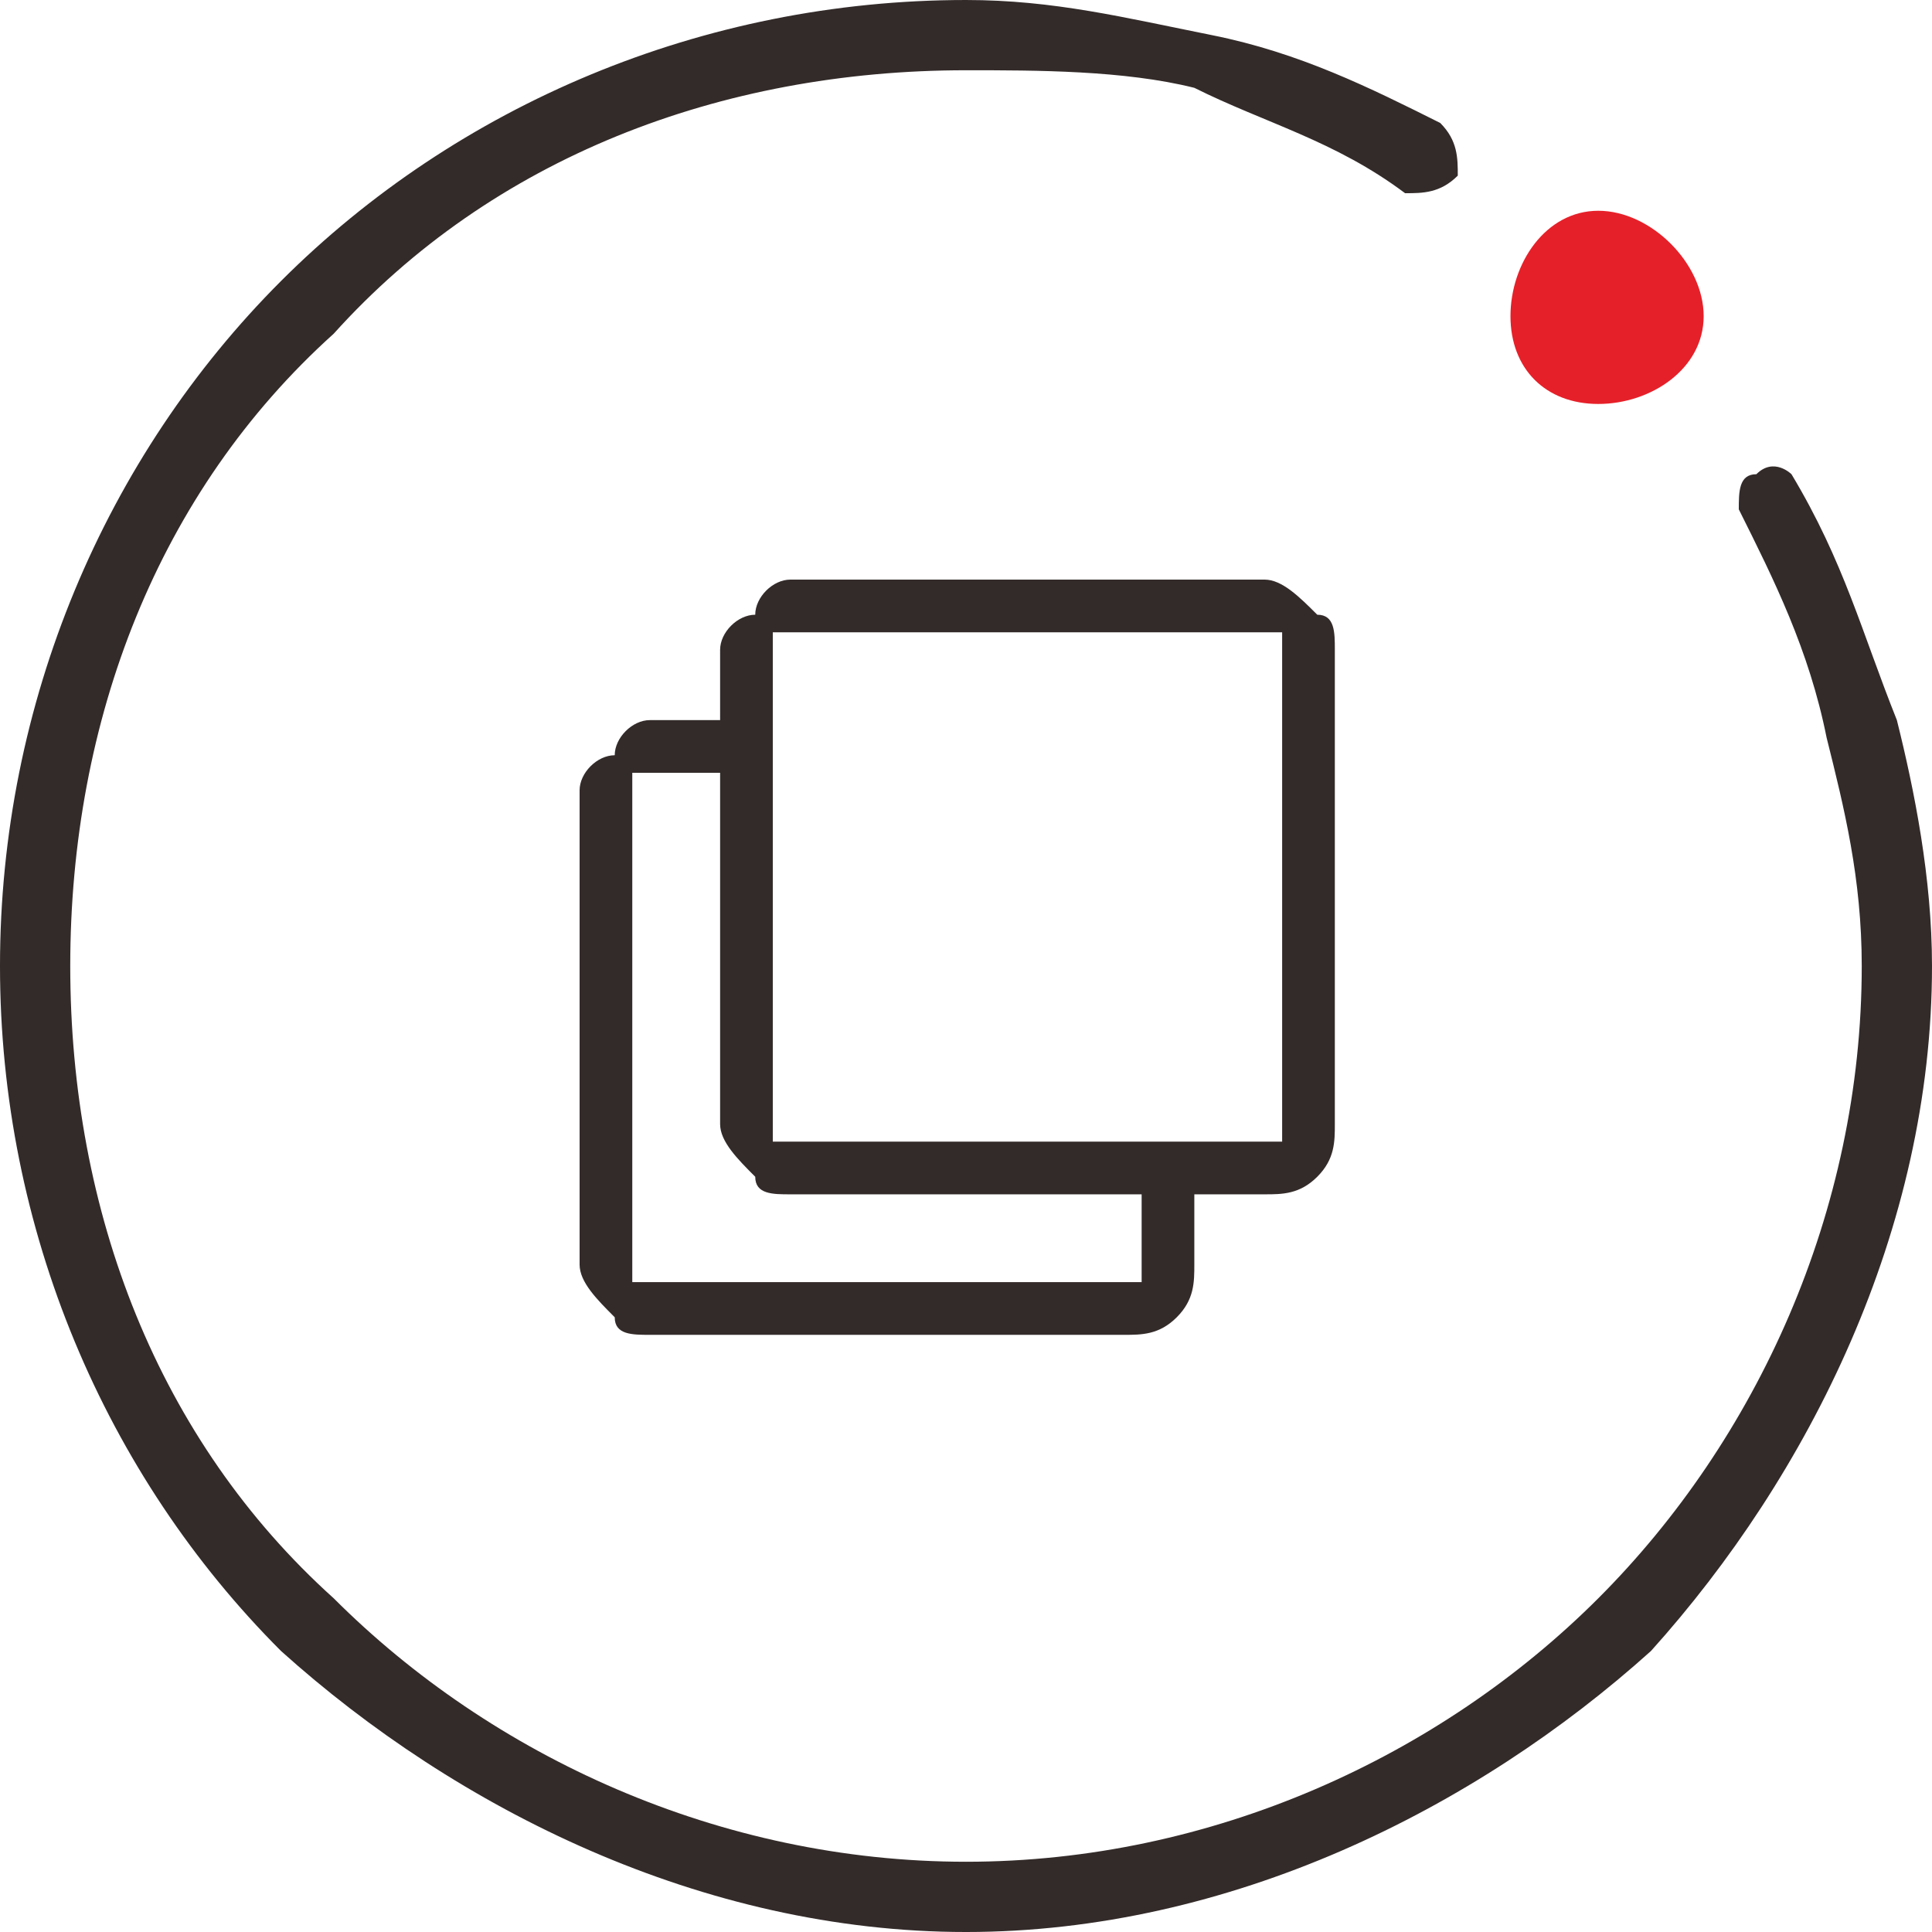
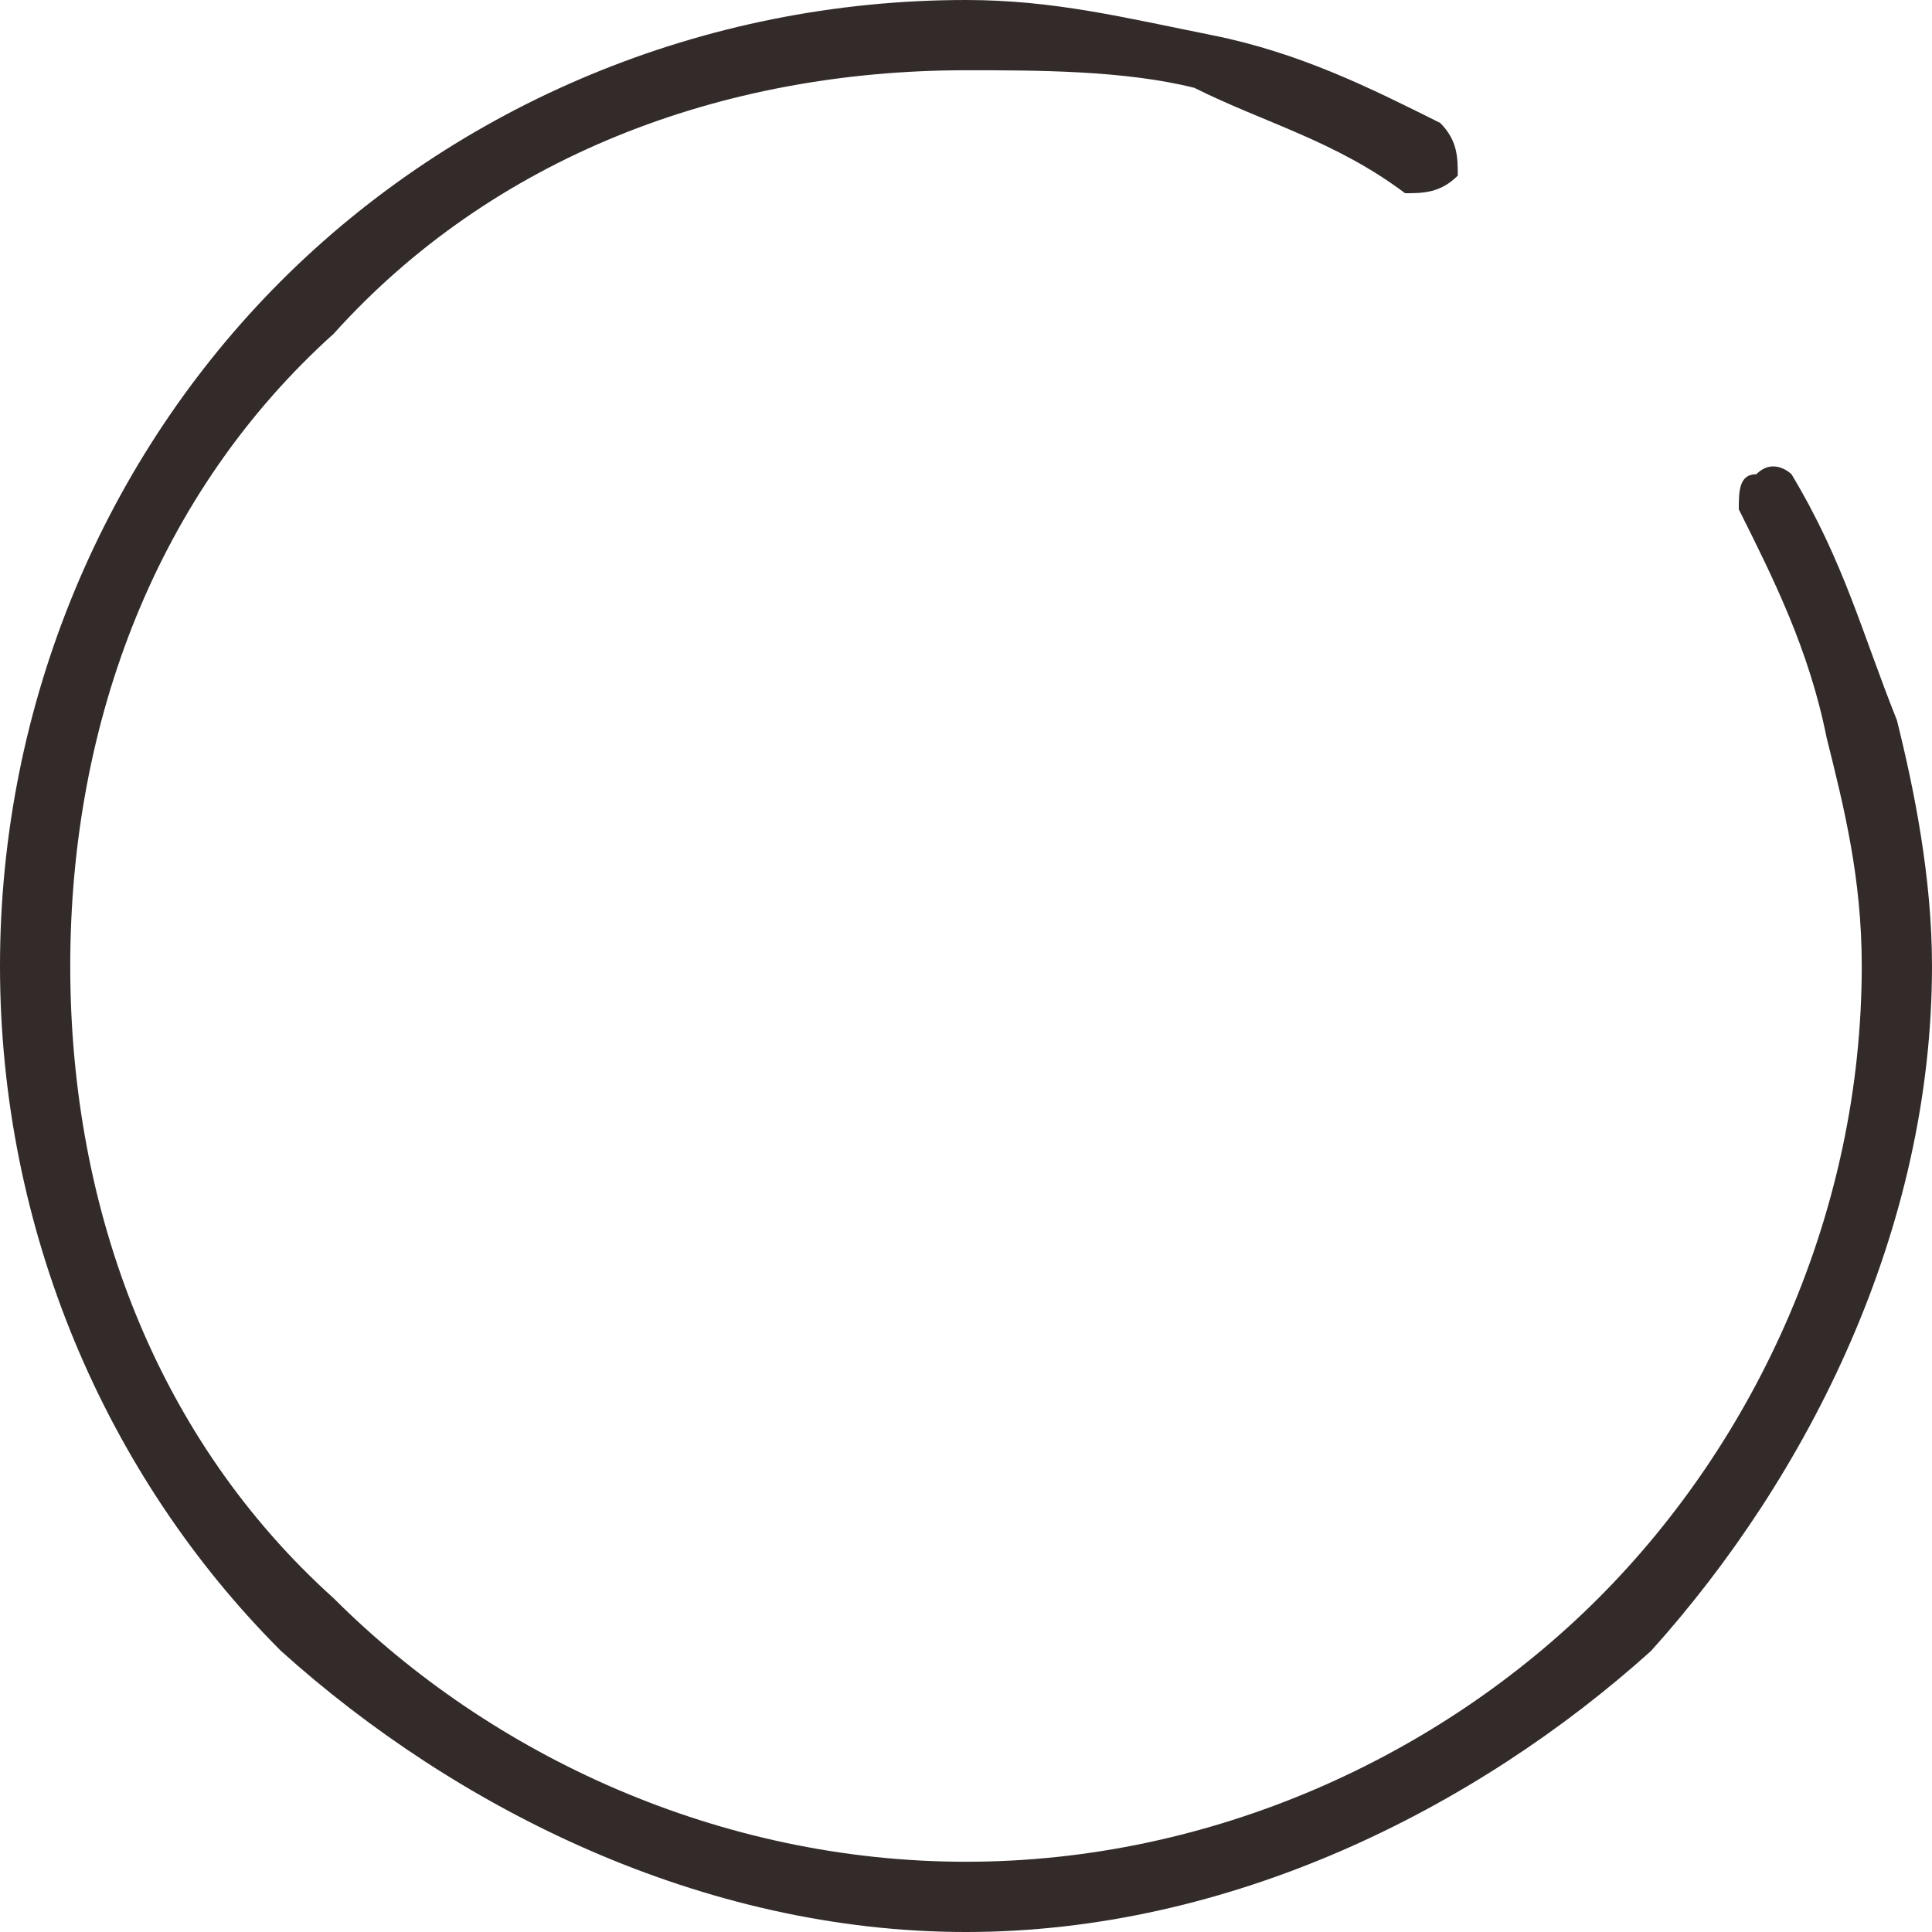
<svg xmlns="http://www.w3.org/2000/svg" xml:space="preserve" width="11.261mm" height="11.261mm" version="1.1" style="shape-rendering:geometricPrecision; text-rendering:geometricPrecision; image-rendering:optimizeQuality; fill-rule:evenodd; clip-rule:evenodd" viewBox="0 0 110 110">
  <defs>
    <style type="text/css">
   
    .fil0 {fill:#332B2A}
    .fil1 {fill:#E62029}
   
  </style>
  </defs>
  <g id="图层_x0020_1">
    <g id="_1625898603312">
      <path class="fil0" d="M99 29c0,-1 0,-2 1,-2 1,-1 2,0 2,0 3,5 4,9 6,14 1,4 2,9 2,14 0,15 -7,29 -16,39 -10,9 -24,16 -39,16 -15,0 -29,-7 -39,-16 -10,-10 -16,-24 -16,-39 0,-15 6,-29 16,-39 10,-10 24,-16 39,-16 5,0 9,1 14,2 5,1 9,3 13,5 1,1 1,2 1,3 -1,1 -2,1 -3,1 -4,-3 -8,-4 -12,-6 -4,-1 -9,-1 -13,-1 -14,0 -27,5 -36,15 -10,9 -15,22 -15,36 0,14 5,27 15,36 9,9 22,15 36,15 14,0 27,-6 36,-15 9,-9 15,-22 15,-36 0,-5 -1,-9 -2,-13 -1,-5 -3,-9 -5,-13z" />
-       <path class="fil1" d="M91 23c3,0 6,-2 6,-5 0,-3 -3,-6 -6,-6 -3,0 -5,3 -5,6 0,3 2,5 5,5z" />
-       <path class="fil0" d="M73 64l0 -27c0,0 0,0 0,-1 0,0 0,0 -1,0l-27 0c0,0 0,0 -1,0 0,1 0,1 0,1l0 27c0,1 0,1 0,1 1,0 1,0 1,0l27 0c1,0 1,0 1,0 0,0 0,0 0,-1zm-8 8l0 0c0,1 0,1 0,1 0,0 0,0 -1,0l-27 0c0,0 0,0 -1,0 0,0 0,0 0,-1l0 -27c0,0 0,0 0,-1 1,0 1,0 1,0l4 0 0 20c0,1 1,2 2,3 0,1 1,1 2,1l20 0 0 4zm7 -39l0 0c1,0 2,1 3,2 1,0 1,1 1,2l0 27c0,1 0,2 -1,3 -1,1 -2,1 -3,1l-4 0 0 4c0,1 0,2 -1,3 -1,1 -2,1 -3,1l-27 0c-1,0 -2,0 -2,-1 -1,-1 -2,-2 -2,-3l0 -27c0,-1 1,-2 2,-2 0,-1 1,-2 2,-2l4 0 0 -4c0,-1 1,-2 2,-2 0,-1 1,-2 2,-2l27 0z" />
    </g>
  </g>
</svg>